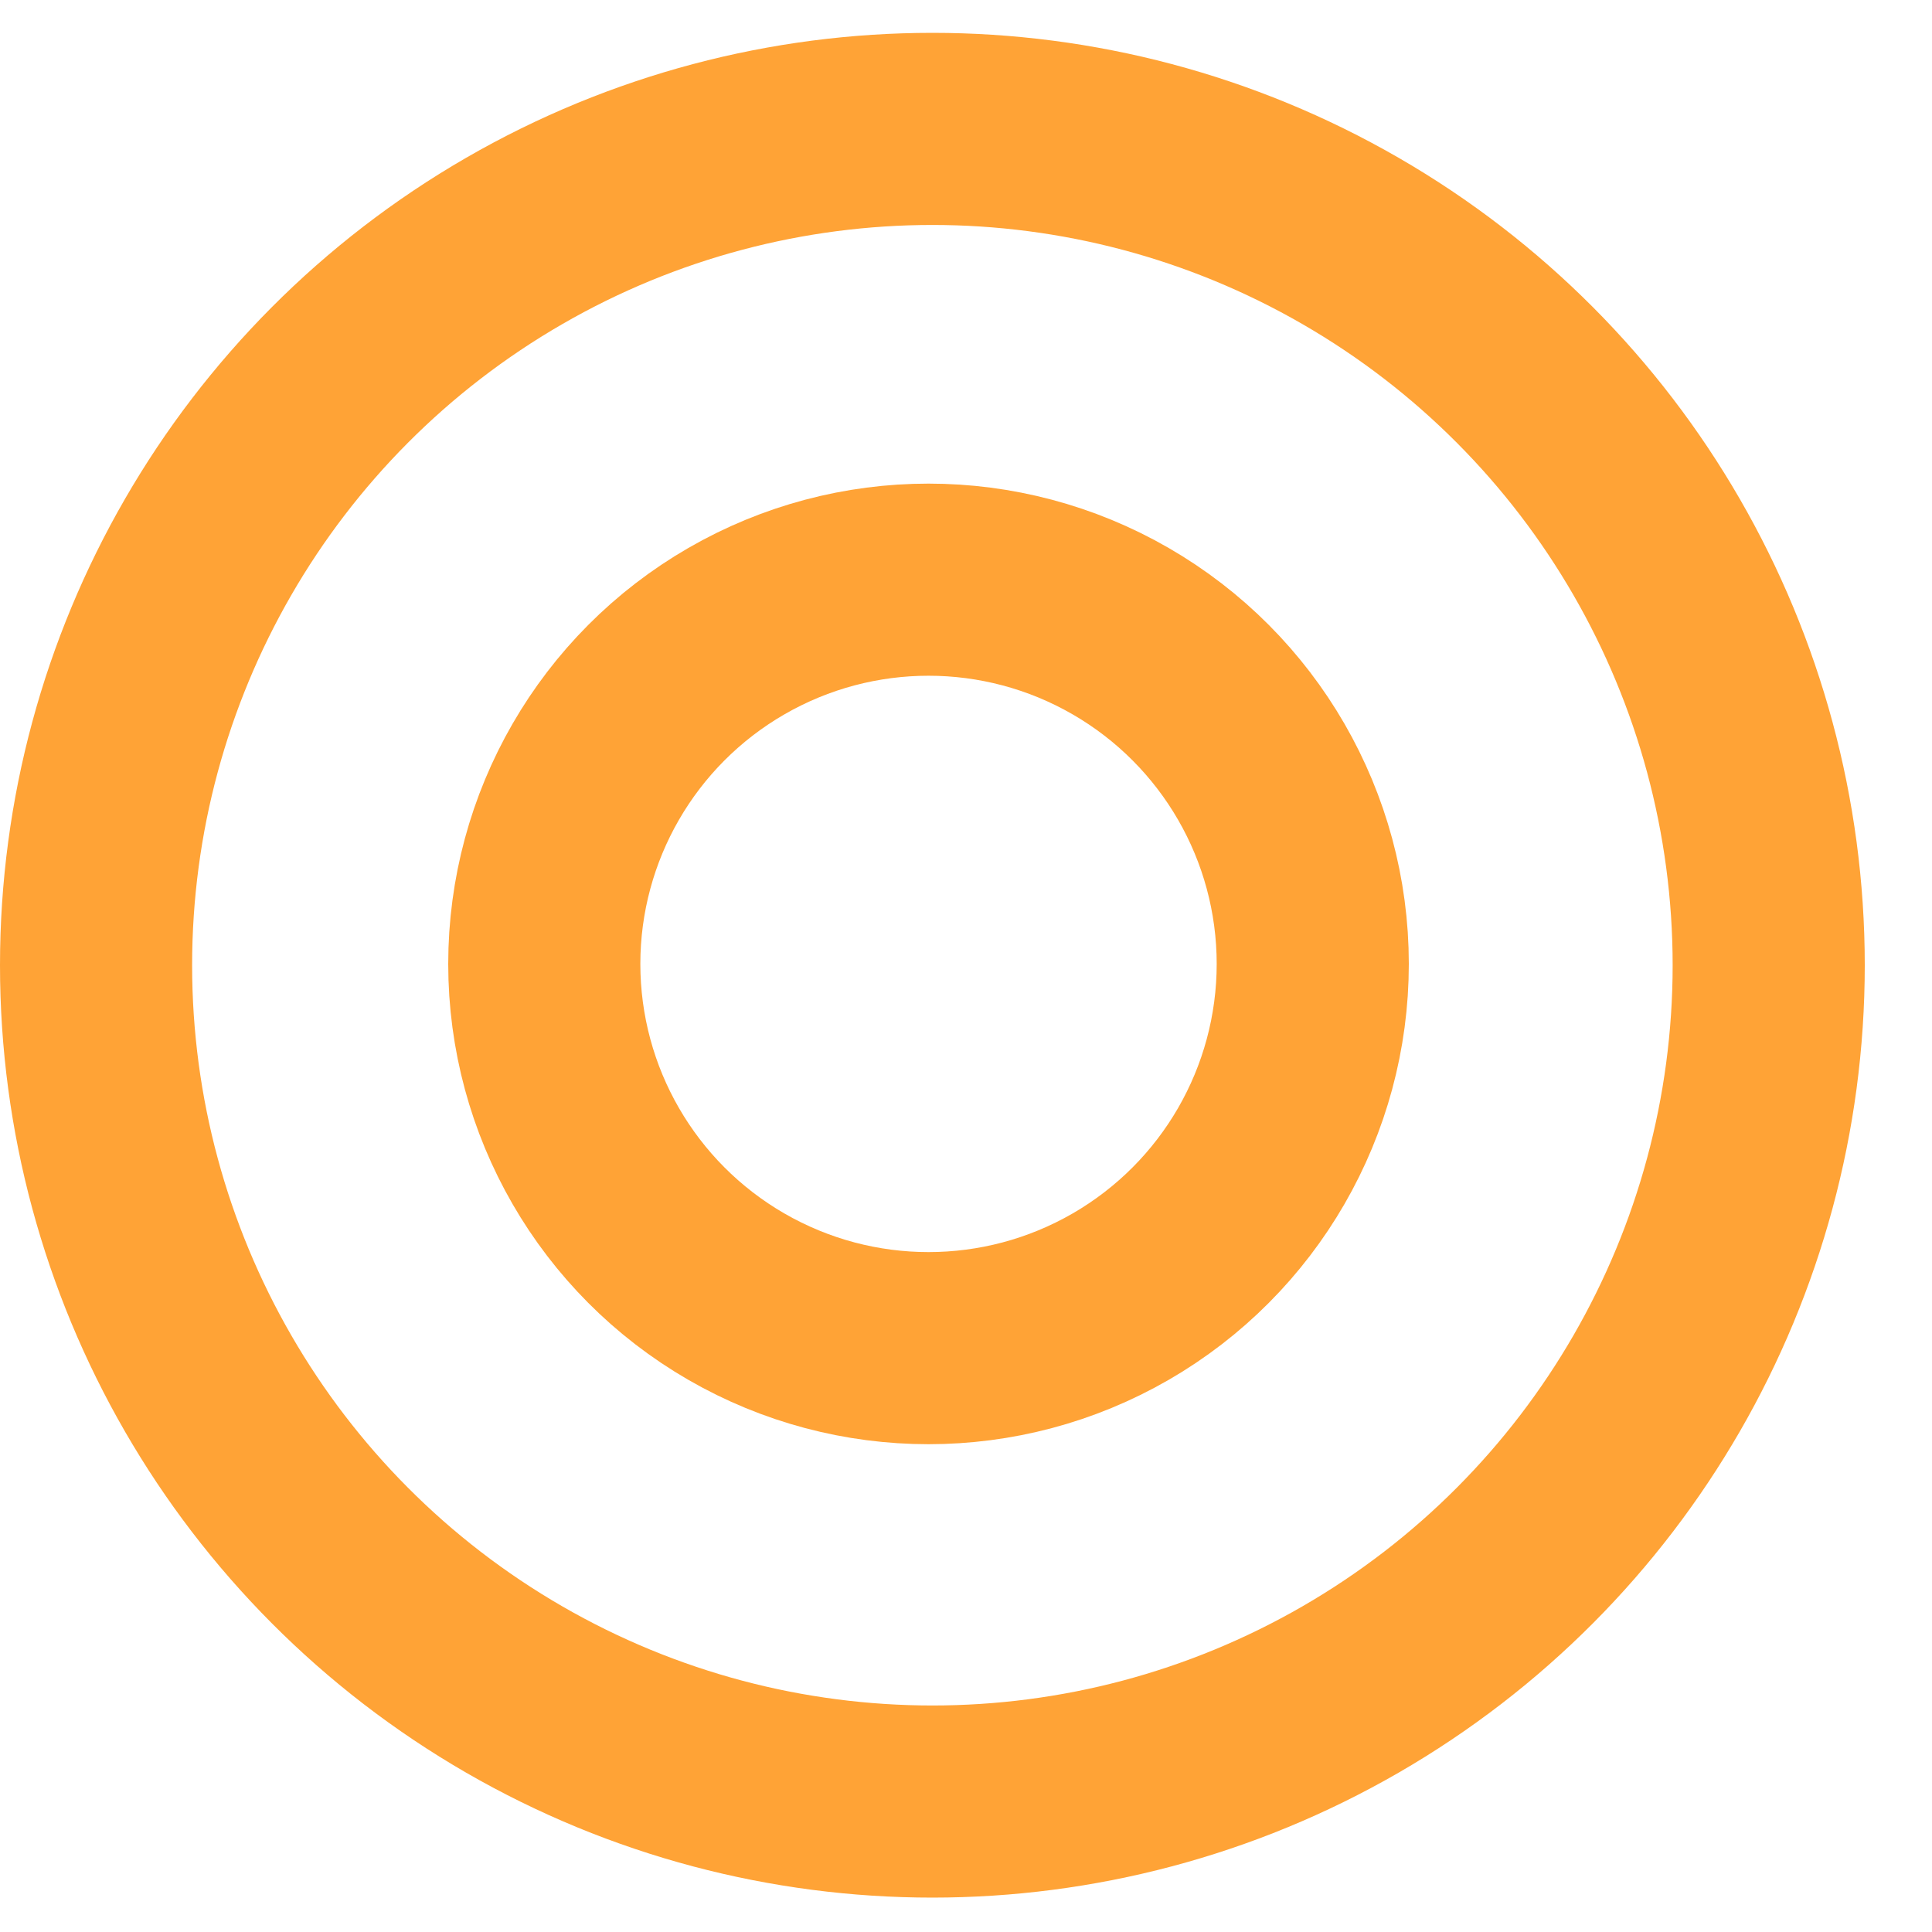
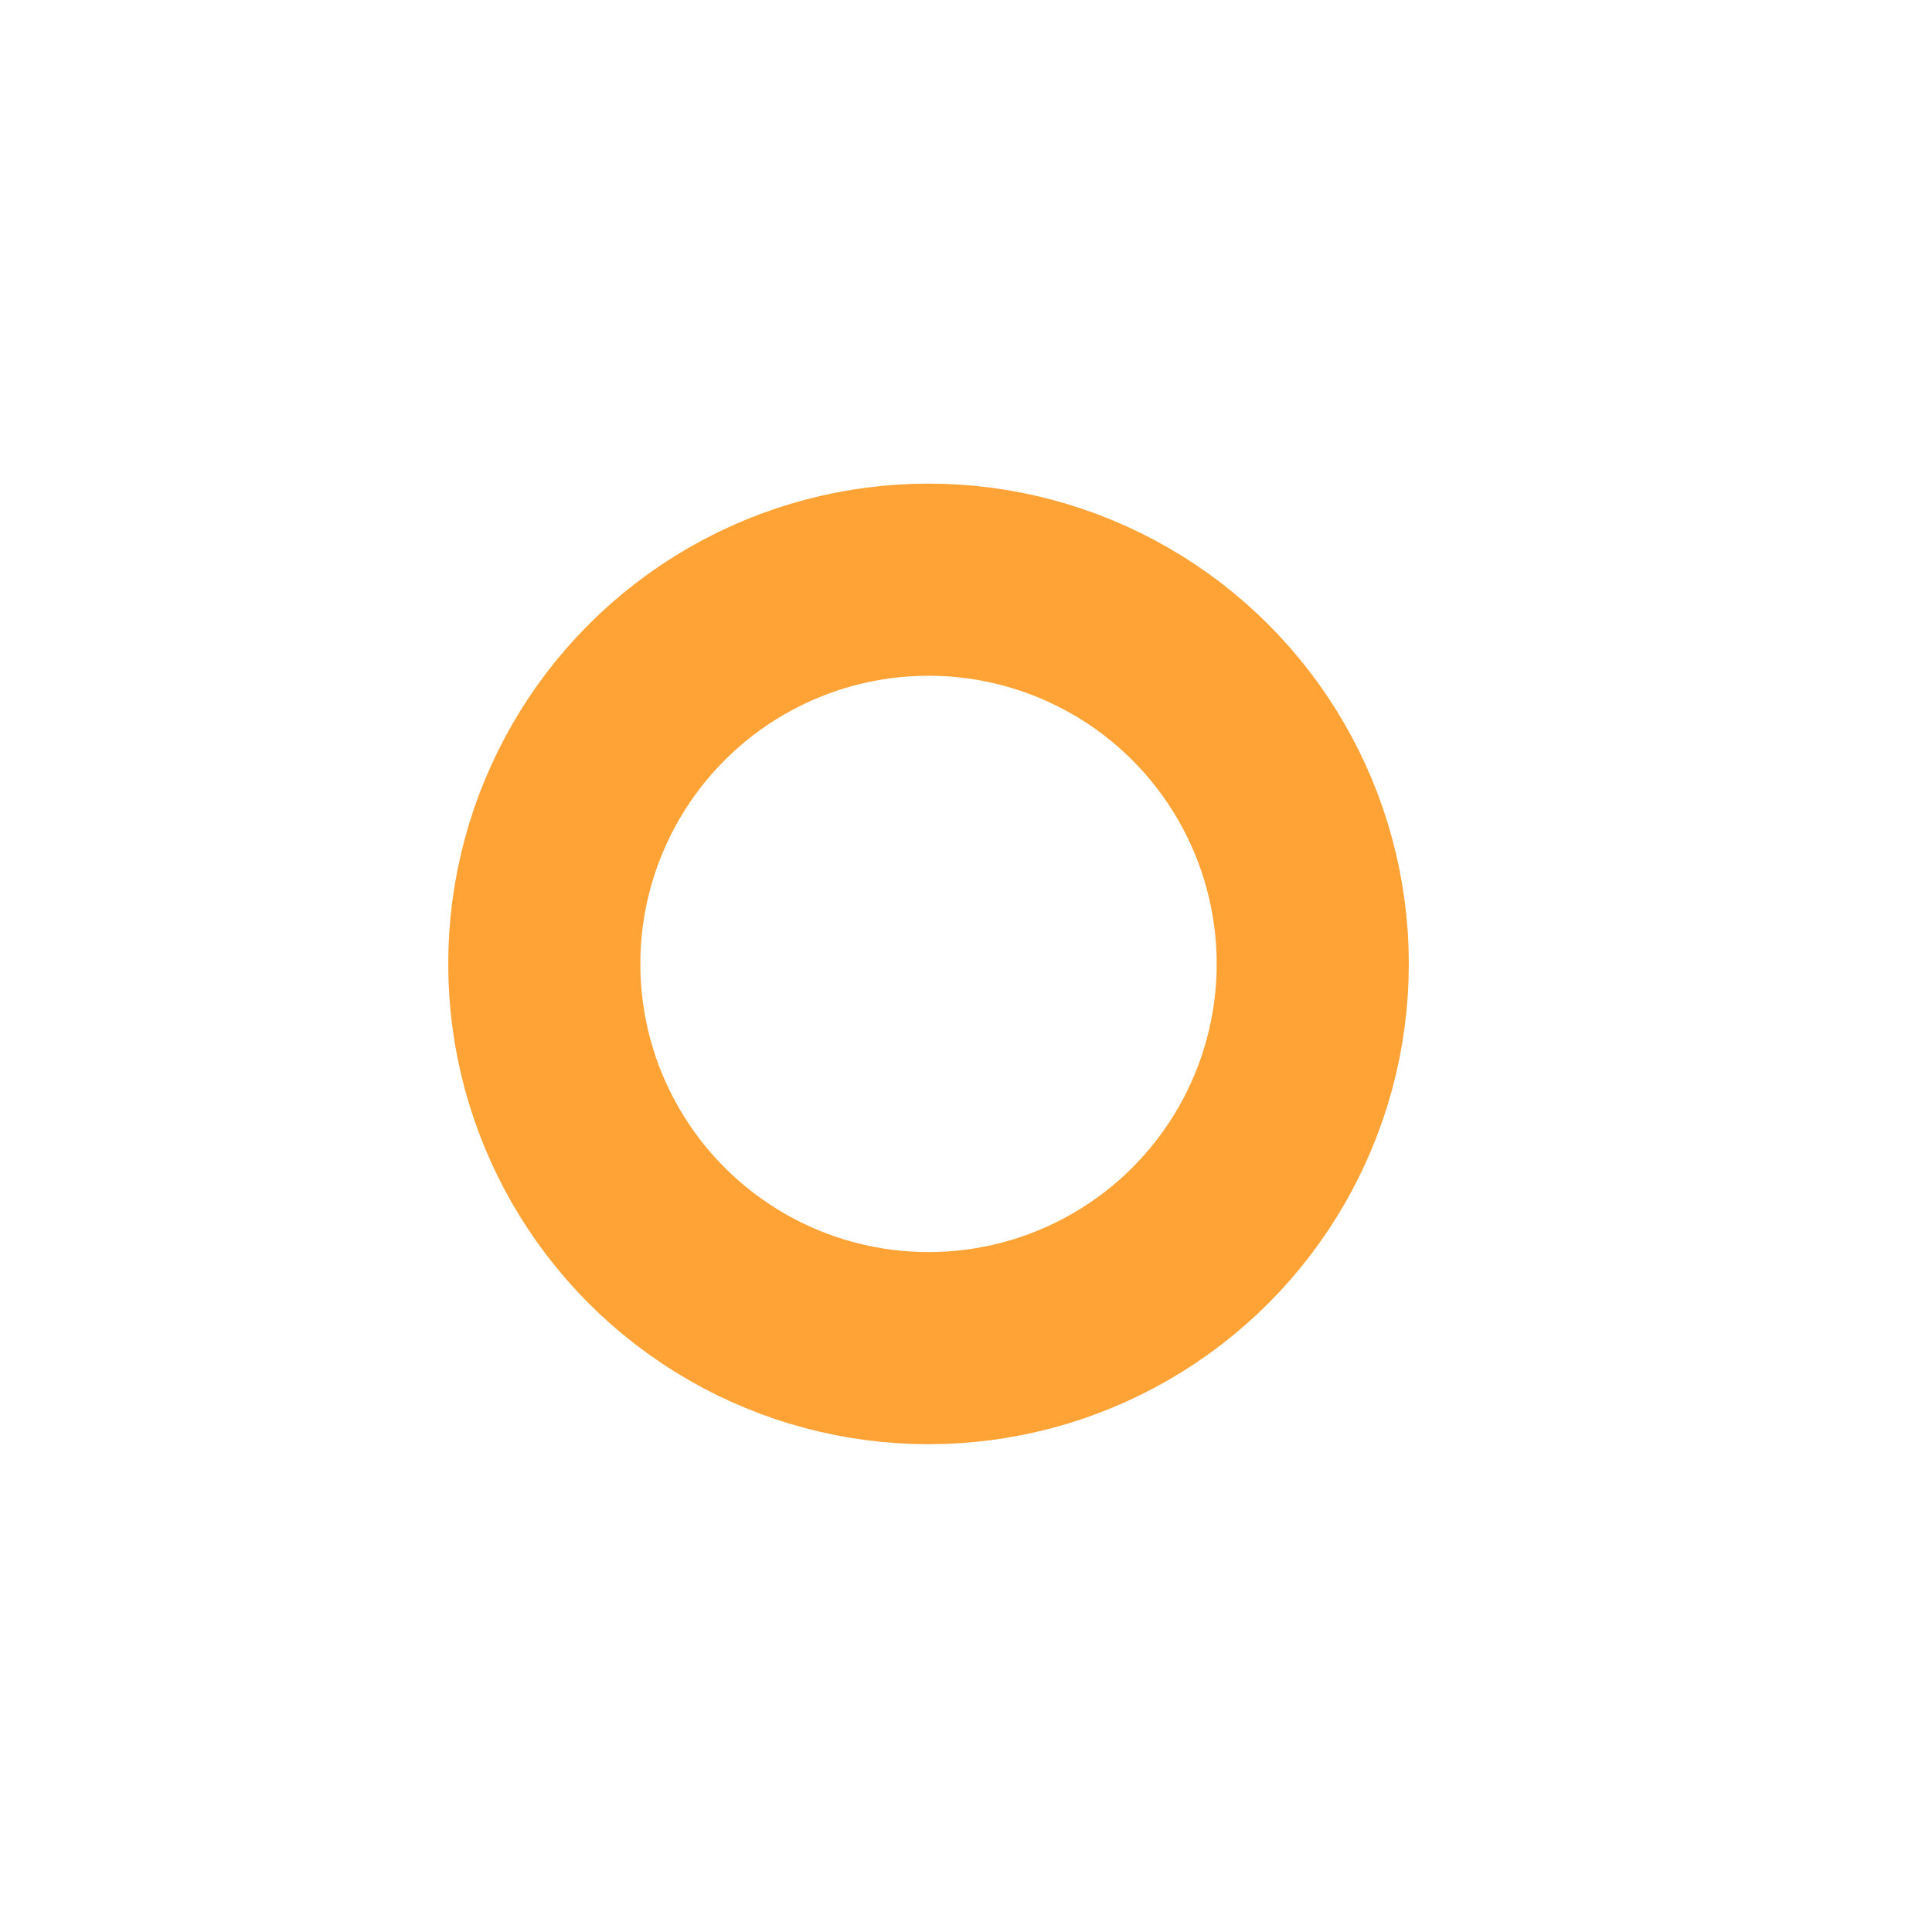
<svg xmlns="http://www.w3.org/2000/svg" width="25" height="25" viewBox="0 0 25 25" fill="none">
-   <circle cx="12.065" cy="12.49" r="10.822" stroke="#FFA336" stroke-width="2.486" />
  <circle cx="12.015" cy="12.473" r="4.972" stroke="#FFA336" stroke-width="2.486" />
</svg>